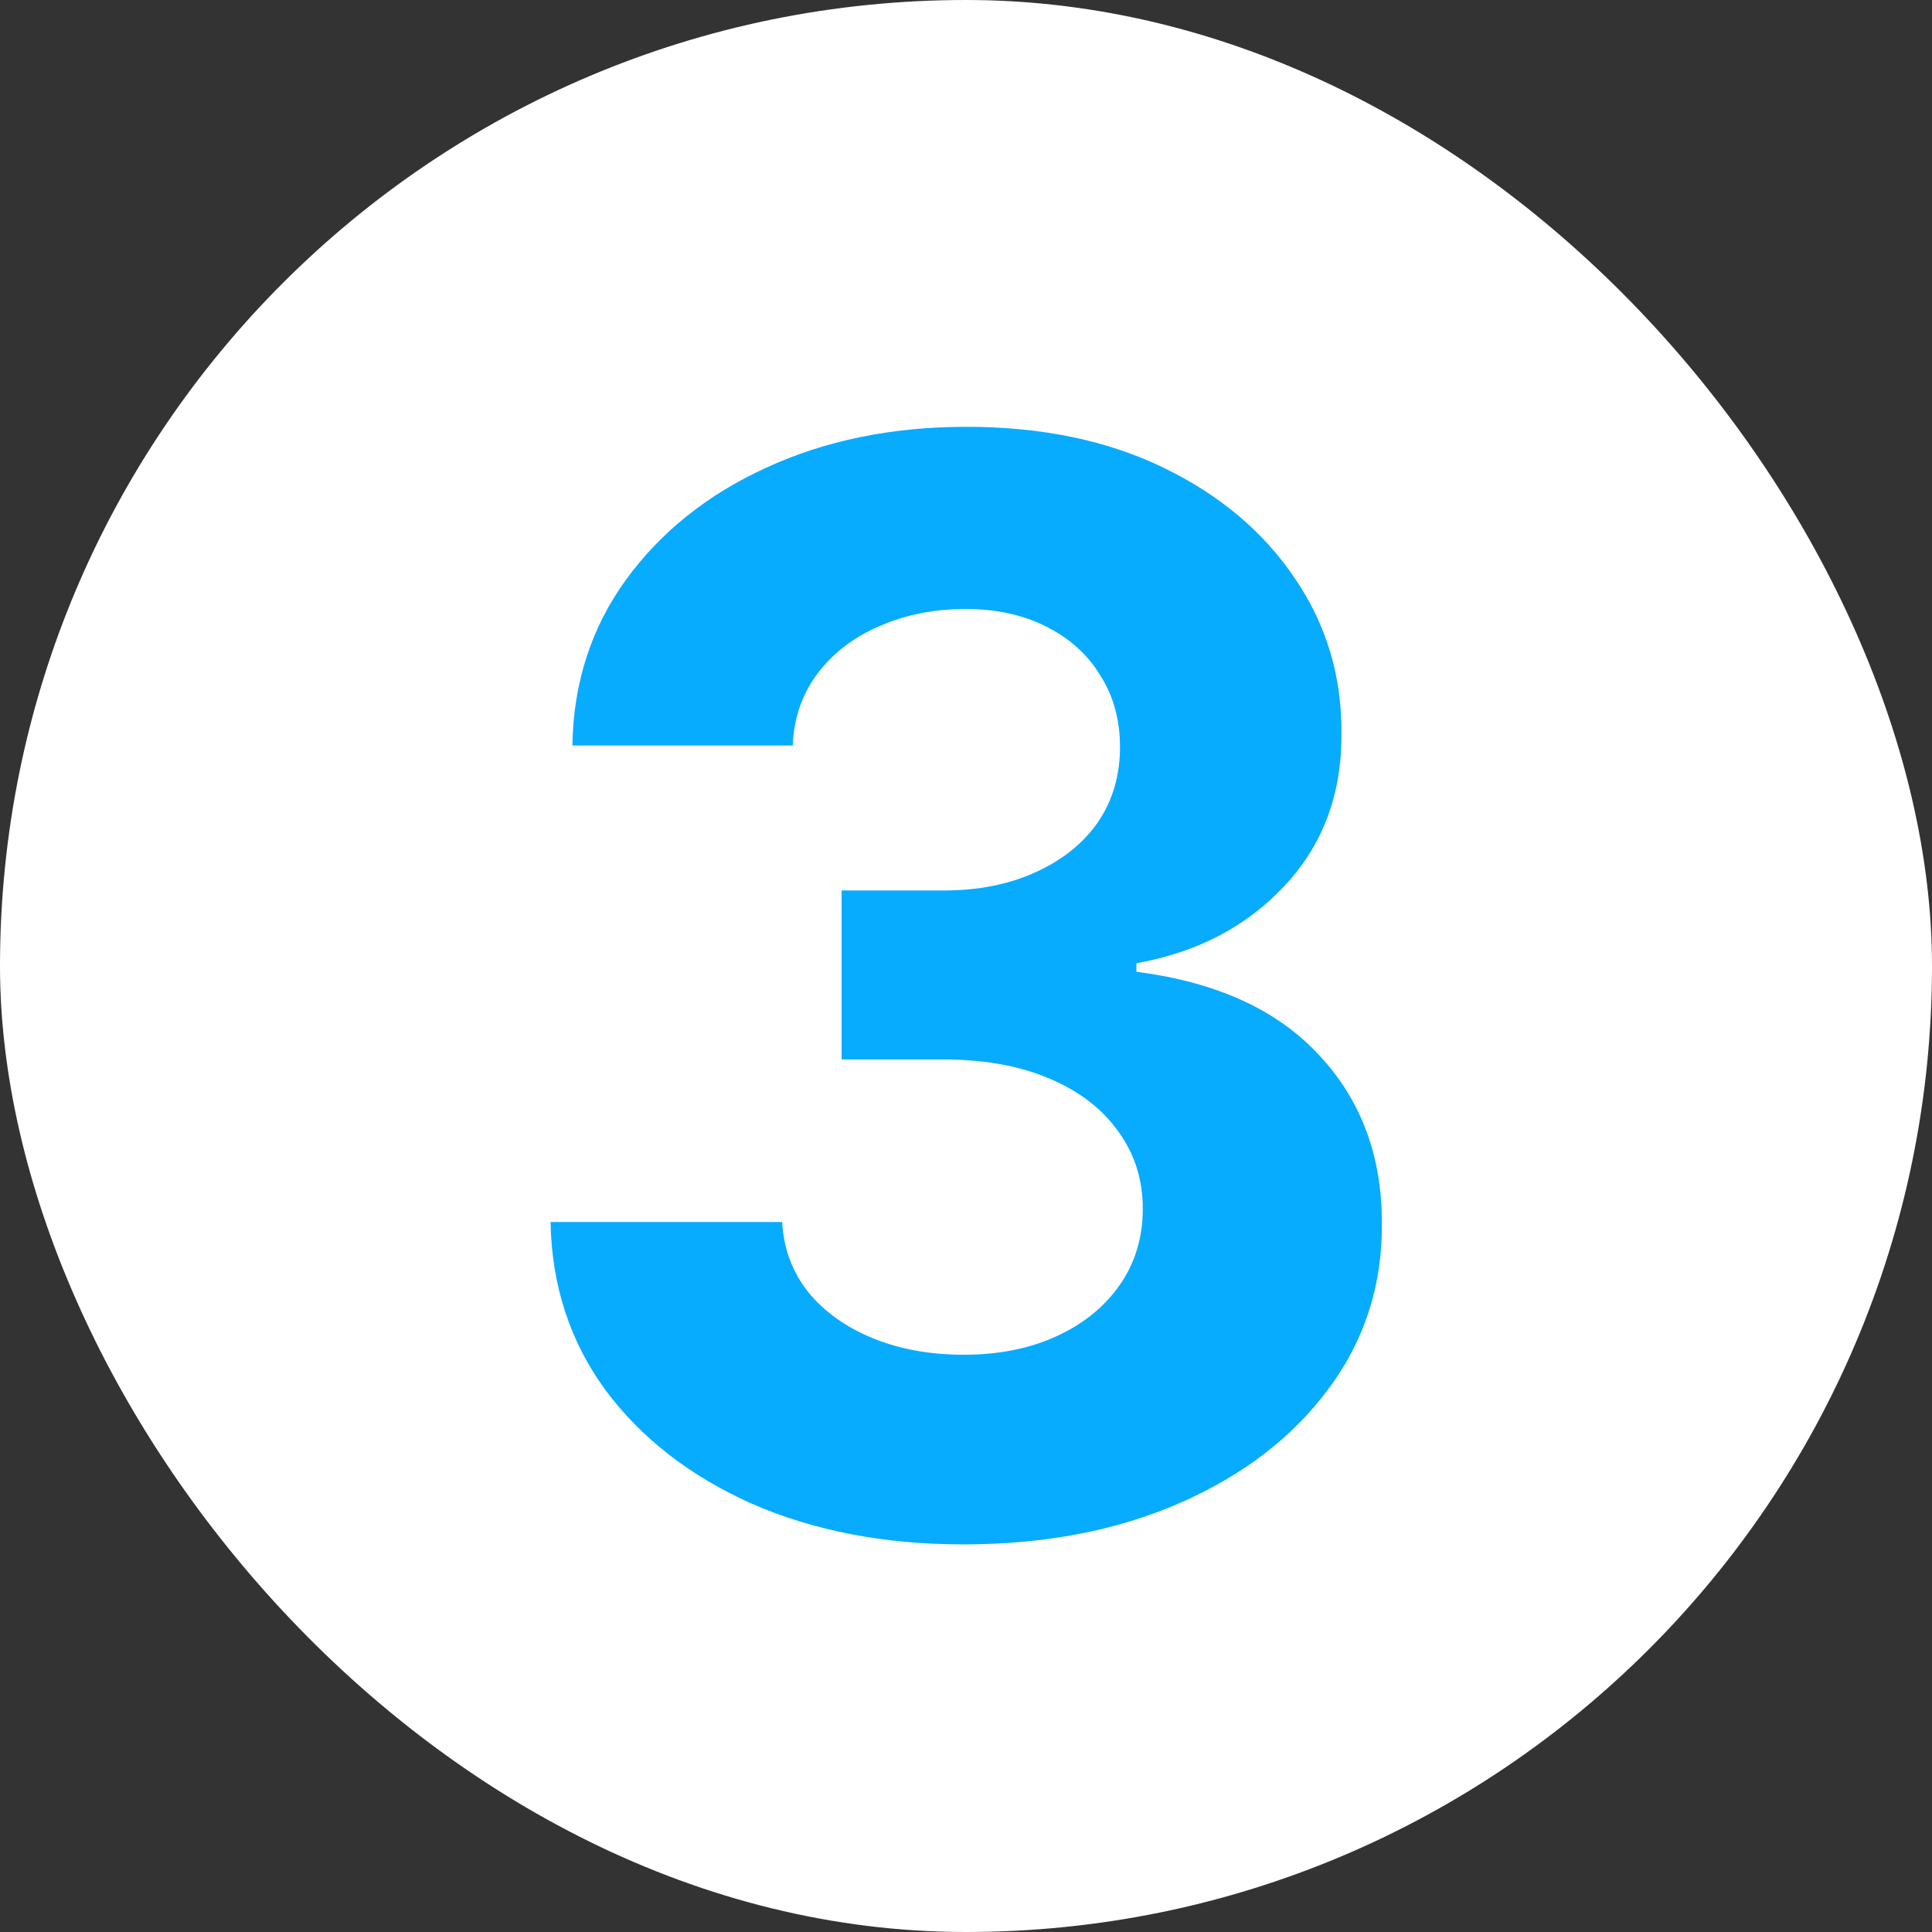
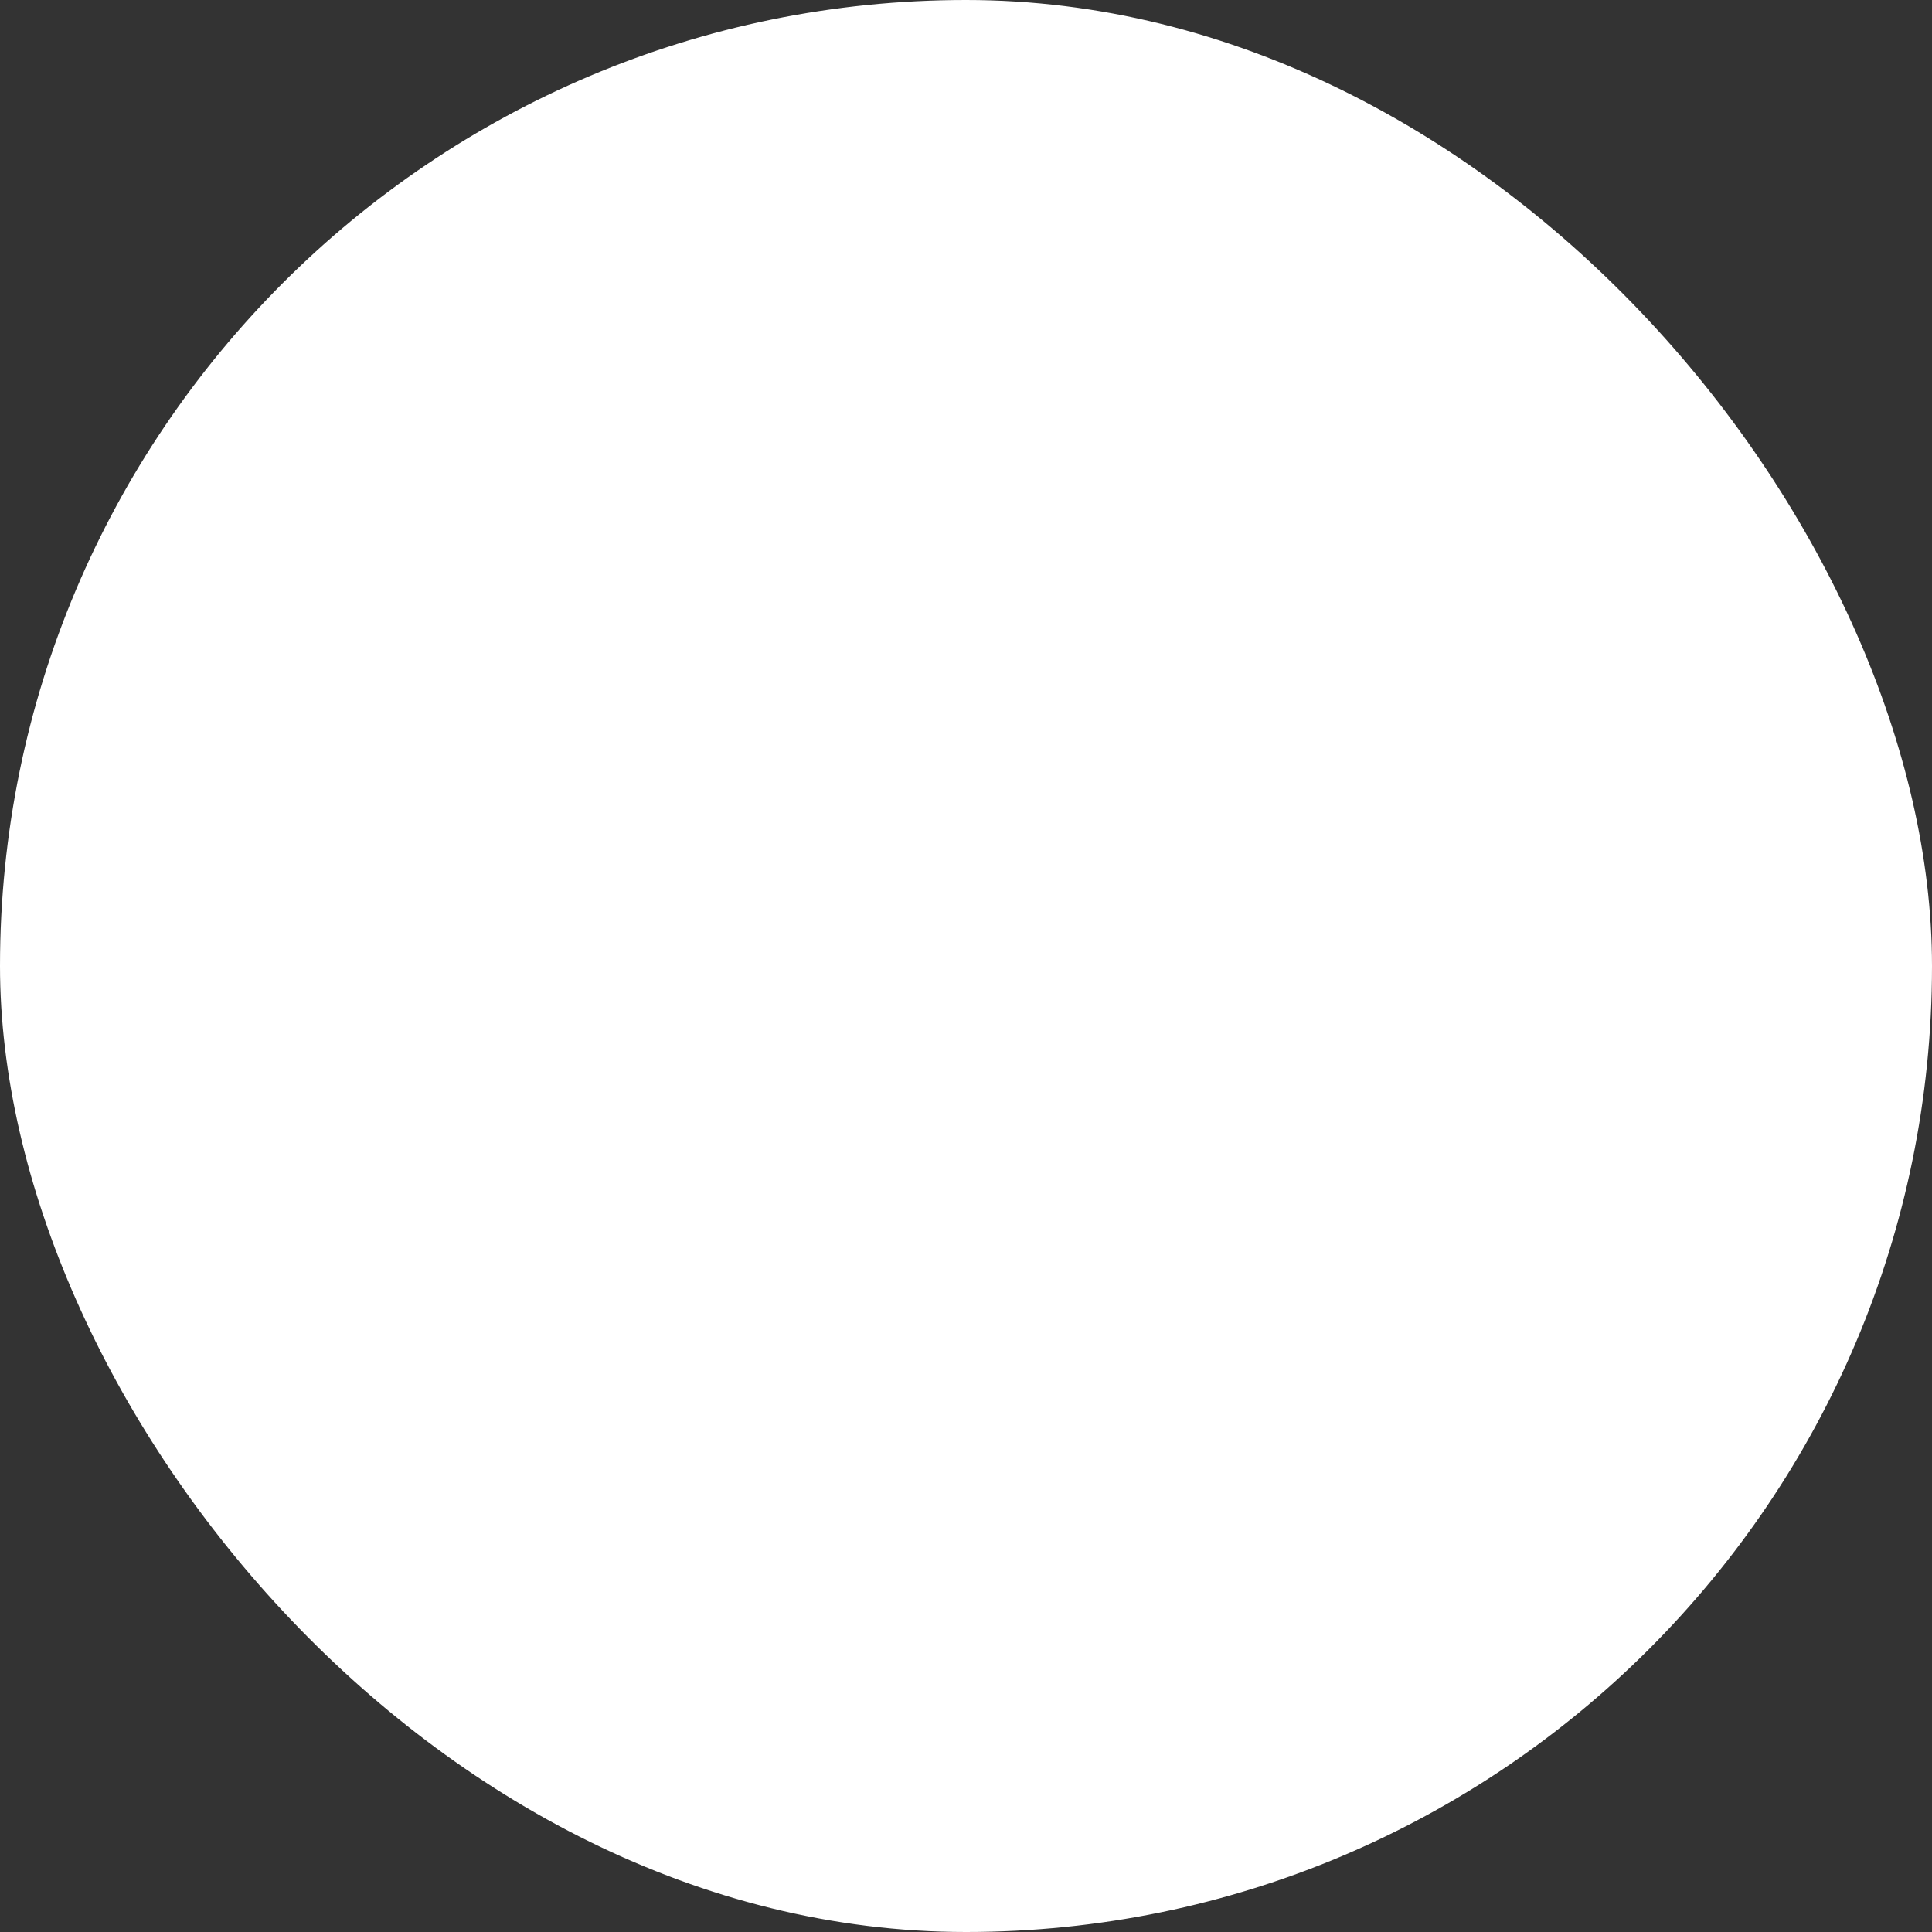
<svg xmlns="http://www.w3.org/2000/svg" width="24" height="24" viewBox="0 0 24 24" fill="none">
  <rect x="0" y="0" width="24" height="24" fill="#333333" stroke="none" />
  <rect width="24" height="24" rx="12" fill="white" />
-   <path d="M11.966 19.185C10.981 19.185 10.103 19.015 9.333 18.677C8.568 18.334 7.963 17.863 7.519 17.265C7.079 16.662 6.853 15.967 6.839 15.18H9.716C9.734 15.509 9.842 15.8 10.04 16.051C10.242 16.297 10.51 16.488 10.845 16.625C11.179 16.761 11.555 16.829 11.973 16.829C12.408 16.829 12.793 16.752 13.127 16.598C13.462 16.444 13.723 16.231 13.913 15.958C14.102 15.685 14.196 15.371 14.196 15.015C14.196 14.654 14.095 14.335 13.893 14.058C13.695 13.776 13.409 13.556 13.035 13.398C12.666 13.24 12.226 13.161 11.716 13.161H10.455V11.062H11.716C12.146 11.062 12.527 10.988 12.857 10.838C13.191 10.688 13.451 10.482 13.636 10.218C13.82 9.949 13.913 9.637 13.913 9.281C13.913 8.942 13.831 8.645 13.668 8.39C13.51 8.13 13.286 7.928 12.995 7.783C12.71 7.638 12.375 7.565 11.993 7.565C11.605 7.565 11.251 7.636 10.93 7.776C10.609 7.913 10.352 8.108 10.158 8.364C9.965 8.619 9.861 8.918 9.848 9.261H7.11C7.123 8.482 7.345 7.796 7.776 7.202C8.207 6.609 8.788 6.144 9.518 5.81C10.253 5.471 11.082 5.302 12.006 5.302C12.938 5.302 13.754 5.471 14.454 5.81C15.153 6.149 15.696 6.606 16.084 7.183C16.475 7.754 16.669 8.397 16.664 9.109C16.669 9.866 16.433 10.497 15.958 11.003C15.487 11.509 14.874 11.83 14.117 11.966V12.072C15.111 12.199 15.868 12.545 16.387 13.108C16.91 13.666 17.17 14.366 17.166 15.206C17.17 15.976 16.948 16.66 16.499 17.258C16.055 17.856 15.441 18.327 14.658 18.67C13.875 19.013 12.978 19.185 11.966 19.185Z" fill="#07ACFF" />
</svg>